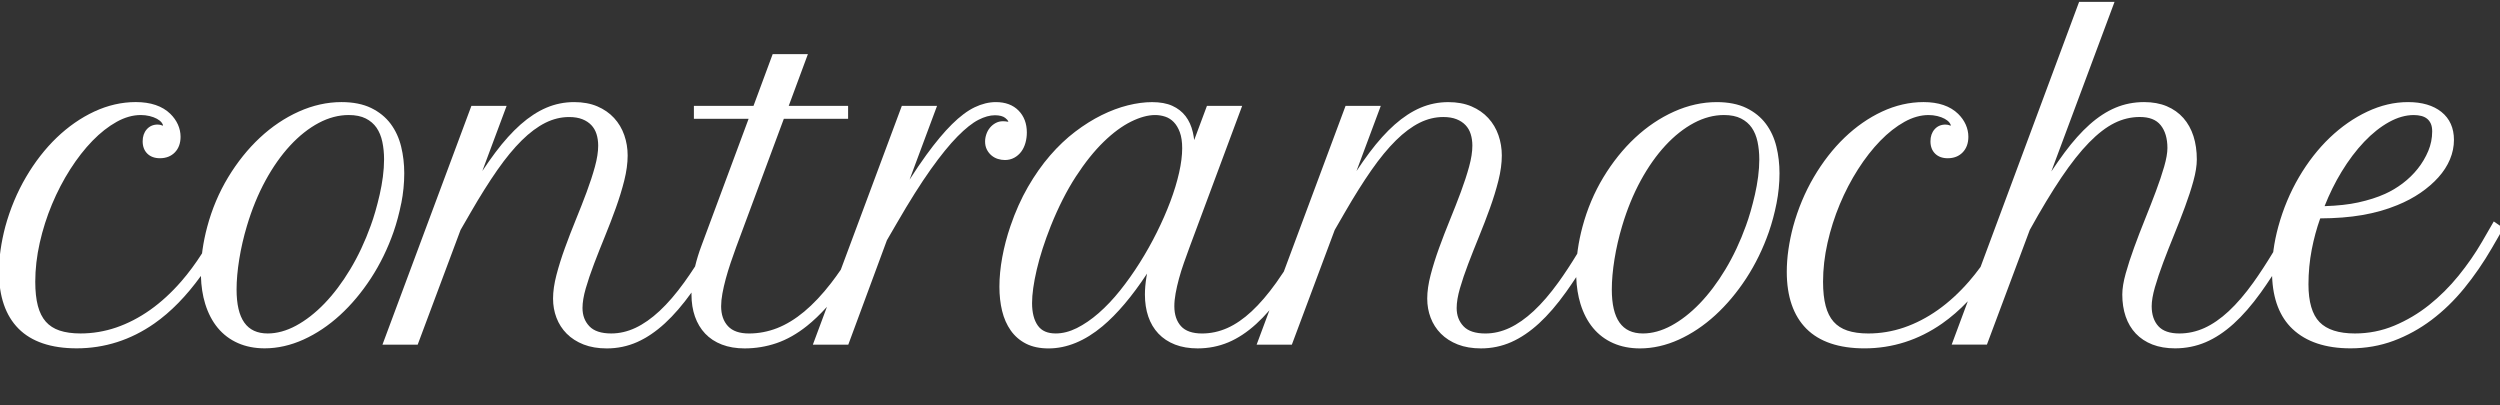
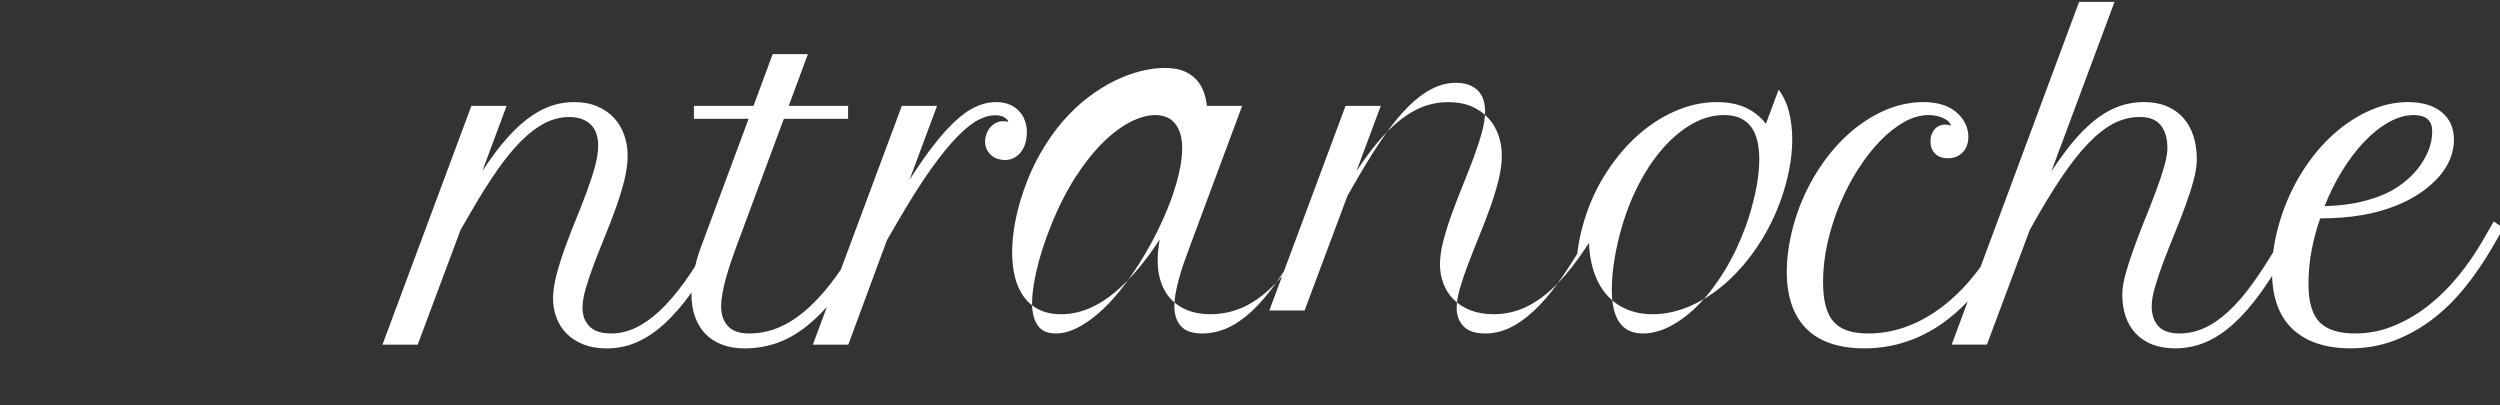
<svg xmlns="http://www.w3.org/2000/svg" id="_Шар_1" data-name="Шар_1" version="1.1" viewBox="0 0 1975.68 320.16">
  <rect x="0" y="0" width="1975.68" height="320.16" fill="#333333" stroke="none" />
  <defs>
    <style>
      .st0 {
        fill: #fff;
      }
    </style>
  </defs>
-   <path class="st0" d="M317.12,160.7c1.56-7.89,2.35-15.89,2.35-23.77,0-7.3-.82-14.38-2.45-21.05-1.65-6.78-4.44-12.84-8.3-18.03-3.9-5.23-9.1-9.44-15.46-12.53-6.35-3.08-14.23-4.64-23.41-4.64-11.27,0-22.61,2.52-33.71,7.5-11.03,4.95-21.4,11.92-30.81,20.71-9.38,8.76-17.8,19.26-25.03,31.21-7.23,11.95-12.8,25.13-16.55,39.18h0c-1.6,5.96-2.85,12.04-3.71,18.08-.14.95-.24,1.9-.36,2.85-5.18,8.12-10.68,15.55-16.42,22.15-7.77,8.93-16.06,16.53-24.65,22.59-8.56,6.05-17.56,10.71-26.73,13.85-9.14,3.13-18.65,4.72-28.26,4.72-6.44,0-12.01-.78-16.56-2.31-4.42-1.49-8.07-3.84-10.85-6.99-2.8-3.18-4.91-7.36-6.26-12.44-1.38-5.21-2.08-11.65-2.08-19.13,0-9.99,1.19-20.33,3.53-30.74,2.35-10.44,5.61-20.68,9.69-30.46,4.08-9.77,8.93-19.08,14.41-27.67,5.48-8.57,11.39-16.15,17.59-22.52,6.15-6.32,12.59-11.37,19.13-15,6.41-3.56,12.81-5.36,19.02-5.36,2.38,0,4.71.27,6.94.8,2.2.53,4.15,1.25,5.8,2.15,1.57.86,2.82,1.85,3.71,2.94.73.9,1.1,1.74,1.14,2.58-.1-.04-.23-.09-.39-.15-1.21-.52-2.49-.79-3.82-.79-3.56,0-6.48,1.28-8.68,3.81-2.12,2.44-3.2,5.61-3.2,9.42,0,4.07,1.25,7.36,3.71,9.77,2.45,2.4,5.79,3.61,9.92,3.61,4.9,0,8.89-1.57,11.87-4.67,2.96-3.07,4.46-7.21,4.46-12.3,0-3.28-.7-6.52-2.08-9.62-1.37-3.07-3.39-5.93-6-8.49-6.31-6.17-15.51-9.3-27.36-9.3-11.07,0-22.1,2.53-32.78,7.51-10.61,4.95-20.6,11.9-29.69,20.63-9.06,8.71-17.22,19.19-24.23,31.14-7.01,11.94-12.52,25.11-16.37,39.16-1.6,6.06-2.85,12.17-3.71,18.15-.86,5.99-1.29,11.91-1.29,17.58,0,19.48,5.21,34.58,15.47,44.9,10.27,10.32,25.72,15.55,45.93,15.55,22.08,0,42.72-6.6,61.35-19.61,13.03-9.1,25.36-21.72,36.84-37.62.22,8.07,1.35,15.48,3.39,22.07,2.3,7.44,5.64,13.83,9.93,19,4.32,5.21,9.68,9.25,15.94,12.01,6.23,2.75,13.33,4.15,21.11,4.15,10.22,0,20.57-2.34,30.77-6.96,10.13-4.59,19.81-11.08,28.79-19.29,8.95-8.18,17.17-17.99,24.45-29.14,7.27-11.15,13.29-23.49,17.89-36.68,2.46-7.12,4.49-14.71,6.04-22.56ZM303.52,125.86c0,4.46-.32,9.12-.94,13.85-.62,4.73-1.47,9.44-2.51,14-1.04,4.55-2.19,9-3.4,13.22-1.2,4.2-2.45,8.03-3.7,11.41-4.5,12.5-9.96,24.13-16.24,34.56-6.26,10.42-13.11,19.5-20.35,27-7.21,7.46-14.76,13.34-22.44,17.48-7.58,4.08-15.11,6.15-22.38,6.15-16.55,0-24.6-11.38-24.6-34.79,0-7.13.71-15.18,2.12-23.92,1.41-8.76,3.46-17.61,6.07-26.33,3.87-13,8.8-25.04,14.65-35.78,5.84-10.71,12.41-20.04,19.54-27.73,7.08-7.64,14.67-13.64,22.56-17.83,7.79-4.14,15.76-6.24,23.67-6.24,5.39,0,9.93.92,13.51,2.74,3.55,1.81,6.41,4.27,8.5,7.3,2.12,3.09,3.65,6.81,4.55,11.05.92,4.36,1.39,9.02,1.39,13.85Z" />
  <path class="st0" d="M801.52,124.66c2.15-1.17,4-2.77,5.5-4.76,1.47-1.95,2.6-4.3,3.35-6.97.74-2.61,1.11-5.39,1.11-8.26,0-7.06-2.2-12.88-6.55-17.3-4.35-4.43-10.38-6.68-17.91-6.68-5.48,0-11.13,1.38-16.79,4.09-5.6,2.69-11.62,7.19-17.9,13.4-6.21,6.13-13.03,14.29-20.28,24.25-4.15,5.71-8.58,12.25-13.25,19.55l21.73-58.33h-27.84l-48.24,129.5c-2.57,3.74-5.13,7.27-7.67,10.56-6.99,9.04-14.13,16.62-21.2,22.52-7.02,5.86-14.23,10.26-21.43,13.08-7.16,2.8-14.63,4.23-22.21,4.23s-13.05-1.94-16.62-5.76c-3.6-3.86-5.43-9.17-5.43-15.78,0-2.99.34-6.36,1-10.01.68-3.71,1.57-7.64,2.67-11.68,1.1-4.04,2.37-8.22,3.79-12.44,1.43-4.26,2.9-8.44,4.36-12.41l37.74-101.58h50.78v-10.23h-46.91l15.13-40.84h-27.84l-15.13,40.84h-47.11v10.23h43.24l-37.22,100.18c-2.13,5.68-3.83,11.22-5.09,16.52-2.89,4.46-5.75,8.66-8.56,12.55-6.53,9.05-13.09,16.66-19.49,22.62-6.35,5.91-12.77,10.41-19.08,13.37-6.23,2.93-12.67,4.41-19.14,4.41-7.88,0-13.69-1.91-17.26-5.69-3.65-3.86-5.43-8.58-5.43-14.45,0-4.36.86-9.55,2.55-15.42,1.73-6,3.94-12.53,6.56-19.4,2.63-6.92,5.52-14.22,8.58-21.7,3.07-7.52,5.98-15.07,8.63-22.45,2.67-7.42,4.91-14.72,6.67-21.7,1.78-7.09,2.69-13.76,2.69-19.82,0-5.6-.89-11.01-2.66-16.09-1.78-5.12-4.49-9.68-8.06-13.56-3.58-3.88-8.04-6.98-13.27-9.21-5.22-2.23-11.38-3.36-18.3-3.36-7.67,0-15.06,1.5-21.97,4.45-6.86,2.93-13.71,7.4-20.37,13.28-6.6,5.83-13.31,13.27-19.95,22.12-3.34,4.46-6.78,9.34-10.27,14.62l19.21-51.5h-27.84l-70.29,188.72h27.84l33.87-90.62,8.2-14.2c7.27-12.58,14.29-23.73,20.85-33.14,6.53-9.36,13.04-17.26,19.35-23.49,6.24-6.16,12.53-10.83,18.68-13.9,6.06-3.02,12.36-4.54,18.7-4.54,4.08,0,7.61.58,10.49,1.73,2.85,1.13,5.24,2.7,7.09,4.66,1.85,1.95,3.22,4.31,4.08,7.02.89,2.8,1.34,5.91,1.34,9.22,0,4.79-.86,10.35-2.56,16.54-1.72,6.29-3.93,13.05-6.55,20.09-2.64,7.07-5.52,14.45-8.58,21.92-3.08,7.54-5.99,15.06-8.63,22.37-2.66,7.34-4.9,14.48-6.66,21.22-1.79,6.84-2.69,13.12-2.69,18.67s.9,10.4,2.68,15.12c1.79,4.76,4.51,9.01,8.1,12.63,3.58,3.61,8.07,6.49,13.35,8.56,5.26,2.06,11.42,3.1,18.33,3.1,8.41,0,16.48-1.68,23.98-5,7.44-3.3,14.83-8.29,21.96-14.85,6.98-6.41,14.04-14.59,21.01-24.31-.01.55-.02,1.1-.02,1.63,0,6.33.92,12.16,2.74,17.34,1.84,5.23,4.56,9.77,8.08,13.49,3.54,3.74,7.99,6.66,13.24,8.67,5.2,2,11.23,3.02,17.92,3.02,8.67,0,17.17-1.4,25.25-4.16,8.09-2.76,16.17-7.33,24.01-13.58,5.22-4.15,10.51-9.23,15.82-15.13l-11.14,29.91h28l30.52-82.51,7.88-13.57c9.9-17.11,18.9-31.38,26.74-42.4,7.81-10.98,14.95-19.76,21.21-26.1,6.19-6.26,11.75-10.67,16.53-13.11,4.68-2.39,9.04-3.6,12.95-3.6,3.66,0,6.43.72,8.24,2.14,1.01.79,2.19,1.93,2.45,3.05l-.59-.11c-1.19-.23-2.44-.35-3.73-.35-2.14,0-4.13.5-5.91,1.5-1.7.95-3.18,2.19-4.4,3.68-1.21,1.48-2.16,3.21-2.81,5.14-.65,1.91-.98,3.83-.98,5.71,0,2.39.48,4.53,1.41,6.37.91,1.79,2.12,3.33,3.59,4.58,1.48,1.26,3.19,2.21,5.08,2.8,1.83.58,3.72.87,5.62.87,2.67,0,5.13-.61,7.33-1.8Z" />
-   <path class="st0" d="M1395.53,97.86c-3.89-5.23-9.1-9.44-15.46-12.53-6.35-3.08-14.23-4.64-23.41-4.64-11.27,0-22.61,2.52-33.71,7.5-11.03,4.95-21.4,11.92-30.81,20.71-9.38,8.76-17.8,19.26-25.03,31.21-7.23,11.95-12.8,25.13-16.55,39.18-1.6,5.96-2.85,12.04-3.71,18.08-.15,1.04-.27,2.07-.39,3.11-5.07,8.35-10.07,15.94-14.91,22.66-6.53,9.05-13.08,16.66-19.49,22.62-6.35,5.91-12.77,10.41-19.08,13.37-6.23,2.93-12.67,4.41-19.14,4.41-7.88,0-13.69-1.91-17.26-5.69-3.65-3.86-5.42-8.58-5.42-14.45,0-4.36.86-9.55,2.55-15.42,1.73-6.01,3.94-12.53,6.56-19.4,2.63-6.9,5.52-14.2,8.58-21.7,3.08-7.53,5.98-15.08,8.63-22.45,2.67-7.41,4.91-14.71,6.67-21.7,1.78-7.09,2.69-13.76,2.69-19.82,0-5.6-.89-11.01-2.66-16.09-1.78-5.12-4.49-9.68-8.06-13.56-3.57-3.88-8.04-6.98-13.27-9.21-5.22-2.23-11.38-3.36-18.3-3.36-7.67,0-15.06,1.5-21.97,4.45-6.86,2.93-13.71,7.4-20.37,13.28-6.6,5.83-13.31,13.28-19.95,22.12-3.34,4.46-6.77,9.34-10.27,14.62l19.21-51.51h-27.84l-48.79,130.97c-2.04,3.09-4.06,6.05-6.05,8.83-6.48,9.05-13.01,16.66-19.41,22.61-6.33,5.9-12.82,10.34-19.27,13.2-6.4,2.83-13.09,4.27-19.9,4.27-7.55,0-13.14-1.93-16.6-5.74-3.51-3.86-5.29-9.17-5.29-15.8,0-3.09.34-6.51,1-10.16.67-3.71,1.57-7.64,2.67-11.68,1.1-4.05,2.4-8.2,3.86-12.33,1.49-4.23,2.99-8.39,4.45-12.36l41.62-111.81h-27.84l-10.07,27.02c-.27-2.16-.63-4.24-1.08-6.22-1.12-4.88-3.04-9.12-5.69-12.61-2.69-3.52-6.24-6.3-10.56-8.25-4.28-1.93-9.65-2.9-15.95-2.9-5.97,0-12.43.86-19.2,2.55-6.74,1.69-13.68,4.28-20.63,7.71-6.93,3.42-13.95,7.81-20.87,13.06-6.93,5.26-13.62,11.59-19.89,18.83-6.27,7.23-12.16,15.6-17.5,24.86-5.35,9.26-10.01,19.69-13.86,30.99-2.78,8.15-4.95,16.4-6.44,24.52-1.5,8.14-2.26,16-2.26,23.36,0,6.88.72,13.3,2.13,19.1,1.43,5.88,3.73,11.09,6.84,15.49,3.15,4.46,7.22,7.97,12.12,10.45,4.88,2.47,10.84,3.72,17.71,3.72,14.43,0,28.79-5.9,42.69-17.54,11.57-9.69,23.38-23.65,35.18-41.59-.2,1.05-.38,2.09-.54,3.11-.76,4.8-1.14,9.34-1.14,13.48,0,6.32.89,12.15,2.65,17.32,1.78,5.24,4.48,9.79,8.01,13.51,3.54,3.74,7.96,6.65,13.15,8.67,5.15,2,11.15,3.02,17.85,3.02,8.5,0,16.64-1.6,24.18-4.75,7.5-3.14,14.93-8.03,22.08-14.55,3.47-3.16,6.97-6.78,10.47-10.8l-10.11,27.14h27.84l33.87-90.62,8.2-14.2c7.27-12.58,14.29-23.73,20.85-33.14,6.53-9.36,13.05-17.27,19.35-23.49,6.24-6.16,12.53-10.84,18.68-13.9,6.06-3.02,12.35-4.54,18.7-4.54,4.08,0,7.61.58,10.49,1.73,2.85,1.13,5.23,2.7,7.09,4.66,1.85,1.95,3.23,4.31,4.08,7.02.89,2.8,1.34,5.9,1.34,9.22,0,4.79-.86,10.35-2.56,16.54-1.73,6.3-3.93,13.06-6.55,20.09-2.63,7.06-5.52,14.43-8.58,21.92-3.08,7.54-5.98,15.06-8.63,22.37-2.66,7.34-4.9,14.48-6.66,21.22-1.79,6.84-2.69,13.12-2.69,18.67s.9,10.4,2.68,15.12c1.79,4.77,4.51,9.01,8.1,12.63,3.58,3.61,8.07,6.49,13.35,8.56,5.26,2.06,11.42,3.1,18.33,3.1,8.41,0,16.48-1.68,23.98-5,7.44-3.29,14.83-8.29,21.97-14.85,7.07-6.5,14.24-14.81,21.3-24.71,2.62-3.68,5.31-7.61,8.04-11.77.28,7.72,1.4,14.83,3.36,21.18,2.3,7.44,5.64,13.84,9.93,19,4.32,5.21,9.68,9.25,15.94,12.01,6.23,2.75,13.33,4.15,21.11,4.15,10.22,0,20.57-2.34,30.77-6.96,10.13-4.59,19.81-11.08,28.79-19.29,8.95-8.18,17.18-17.99,24.46-29.14,7.27-11.15,13.29-23.49,17.89-36.68,2.46-7.12,4.49-14.7,6.04-22.56,1.56-7.89,2.35-15.89,2.35-23.77,0-7.3-.82-14.38-2.45-21.05-1.65-6.78-4.44-12.84-8.3-18.02ZM1390.33,125.86c0,4.46-.32,9.12-.94,13.85-.62,4.74-1.47,9.45-2.51,14-1.05,4.55-2.19,9-3.4,13.22-1.2,4.2-2.45,8.03-3.7,11.41-4.5,12.5-9.96,24.13-16.24,34.56-6.26,10.42-13.11,19.5-20.35,27-7.21,7.46-14.76,13.34-22.44,17.48-7.58,4.08-15.11,6.15-22.38,6.15-16.55,0-24.6-11.38-24.6-34.79,0-7.13.71-15.18,2.12-23.92,1.41-8.76,3.46-17.62,6.07-26.33,3.87-13.01,8.8-25.04,14.65-35.78,5.84-10.71,12.41-20.04,19.54-27.73,7.08-7.64,14.68-13.64,22.56-17.83,7.79-4.14,15.76-6.24,23.67-6.24,5.39,0,9.93.92,13.5,2.74,3.56,1.81,6.42,4.27,8.5,7.3,2.12,3.09,3.65,6.81,4.55,11.05.92,4.37,1.39,9.03,1.39,13.85ZM934.25,117.13c0,5.64-.81,12.13-2.42,19.28-1.62,7.21-3.95,14.88-6.93,22.81-2.99,7.96-6.58,16.15-10.67,24.36-4.09,8.22-8.64,16.32-13.52,24.06-4.87,7.74-10.1,15.13-15.56,21.95-5.42,6.79-11.1,12.78-16.87,17.82-5.73,5.01-11.57,9-17.33,11.88-5.64,2.81-11.23,4.23-16.63,4.23-6.49,0-11.1-2-14.07-6.11-3.08-4.25-4.64-10.29-4.64-17.92,0-6.98,1.24-15.85,3.69-26.36,2.46-10.56,6.21-22.21,11.14-34.63,5.98-14.88,12.64-28,19.81-39.01,7.16-11,14.54-20.22,21.94-27.4,7.35-7.15,14.66-12.53,21.71-16.01,6.96-3.43,13.33-5.17,18.94-5.17,2.74,0,5.45.44,8.05,1.3,2.49.83,4.74,2.26,6.68,4.25,1.97,2.02,3.59,4.72,4.81,8.03,1.24,3.35,1.87,7.6,1.87,12.63Z" />
+   <path class="st0" d="M1395.53,97.86c-3.89-5.23-9.1-9.44-15.46-12.53-6.35-3.08-14.23-4.64-23.41-4.64-11.27,0-22.61,2.52-33.71,7.5-11.03,4.95-21.4,11.92-30.81,20.71-9.38,8.76-17.8,19.26-25.03,31.21-7.23,11.95-12.8,25.13-16.55,39.18-1.6,5.96-2.85,12.04-3.71,18.08-.15,1.04-.27,2.07-.39,3.11-5.07,8.35-10.07,15.94-14.91,22.66-6.53,9.05-13.08,16.66-19.49,22.62-6.35,5.91-12.77,10.41-19.08,13.37-6.23,2.93-12.67,4.41-19.14,4.41-7.88,0-13.69-1.91-17.26-5.69-3.65-3.86-5.42-8.58-5.42-14.45,0-4.36.86-9.55,2.55-15.42,1.73-6.01,3.94-12.53,6.56-19.4,2.63-6.9,5.52-14.2,8.58-21.7,3.08-7.53,5.98-15.08,8.63-22.45,2.67-7.41,4.91-14.71,6.67-21.7,1.78-7.09,2.69-13.76,2.69-19.82,0-5.6-.89-11.01-2.66-16.09-1.78-5.12-4.49-9.68-8.06-13.56-3.57-3.88-8.04-6.98-13.27-9.21-5.22-2.23-11.38-3.36-18.3-3.36-7.67,0-15.06,1.5-21.97,4.45-6.86,2.93-13.71,7.4-20.37,13.28-6.6,5.83-13.31,13.28-19.95,22.12-3.34,4.46-6.77,9.34-10.27,14.62l19.21-51.51h-27.84l-48.79,130.97c-2.04,3.09-4.06,6.05-6.05,8.83-6.48,9.05-13.01,16.66-19.41,22.61-6.33,5.9-12.82,10.34-19.27,13.2-6.4,2.83-13.09,4.27-19.9,4.27-7.55,0-13.14-1.93-16.6-5.74-3.51-3.86-5.29-9.17-5.29-15.8,0-3.09.34-6.51,1-10.16.67-3.71,1.57-7.64,2.67-11.68,1.1-4.05,2.4-8.2,3.86-12.33,1.49-4.23,2.99-8.39,4.45-12.36l41.62-111.81h-27.84c-.27-2.16-.63-4.24-1.08-6.22-1.12-4.88-3.04-9.12-5.69-12.61-2.69-3.52-6.24-6.3-10.56-8.25-4.28-1.93-9.65-2.9-15.95-2.9-5.97,0-12.43.86-19.2,2.55-6.74,1.69-13.68,4.28-20.63,7.71-6.93,3.42-13.95,7.81-20.87,13.06-6.93,5.26-13.62,11.59-19.89,18.83-6.27,7.23-12.16,15.6-17.5,24.86-5.35,9.26-10.01,19.69-13.86,30.99-2.78,8.15-4.95,16.4-6.44,24.52-1.5,8.14-2.26,16-2.26,23.36,0,6.88.72,13.3,2.13,19.1,1.43,5.88,3.73,11.09,6.84,15.49,3.15,4.46,7.22,7.97,12.12,10.45,4.88,2.47,10.84,3.72,17.71,3.72,14.43,0,28.79-5.9,42.69-17.54,11.57-9.69,23.38-23.65,35.18-41.59-.2,1.05-.38,2.09-.54,3.11-.76,4.8-1.14,9.34-1.14,13.48,0,6.32.89,12.15,2.65,17.32,1.78,5.24,4.48,9.79,8.01,13.51,3.54,3.74,7.96,6.65,13.15,8.67,5.15,2,11.15,3.02,17.85,3.02,8.5,0,16.64-1.6,24.18-4.75,7.5-3.14,14.93-8.03,22.08-14.55,3.47-3.16,6.97-6.78,10.47-10.8l-10.11,27.14h27.84l33.87-90.62,8.2-14.2c7.27-12.58,14.29-23.73,20.85-33.14,6.53-9.36,13.05-17.27,19.35-23.49,6.24-6.16,12.53-10.84,18.68-13.9,6.06-3.02,12.35-4.54,18.7-4.54,4.08,0,7.61.58,10.49,1.73,2.85,1.13,5.23,2.7,7.09,4.66,1.85,1.95,3.23,4.31,4.08,7.02.89,2.8,1.34,5.9,1.34,9.22,0,4.79-.86,10.35-2.56,16.54-1.73,6.3-3.93,13.06-6.55,20.09-2.63,7.06-5.52,14.43-8.58,21.92-3.08,7.54-5.98,15.06-8.63,22.37-2.66,7.34-4.9,14.48-6.66,21.22-1.79,6.84-2.69,13.12-2.69,18.67s.9,10.4,2.68,15.12c1.79,4.77,4.51,9.01,8.1,12.63,3.58,3.61,8.07,6.49,13.35,8.56,5.26,2.06,11.42,3.1,18.33,3.1,8.41,0,16.48-1.68,23.98-5,7.44-3.29,14.83-8.29,21.97-14.85,7.07-6.5,14.24-14.81,21.3-24.71,2.62-3.68,5.31-7.61,8.04-11.77.28,7.72,1.4,14.83,3.36,21.18,2.3,7.44,5.64,13.84,9.93,19,4.32,5.21,9.68,9.25,15.94,12.01,6.23,2.75,13.33,4.15,21.11,4.15,10.22,0,20.57-2.34,30.77-6.96,10.13-4.59,19.81-11.08,28.79-19.29,8.95-8.18,17.18-17.99,24.46-29.14,7.27-11.15,13.29-23.49,17.89-36.68,2.46-7.12,4.49-14.7,6.04-22.56,1.56-7.89,2.35-15.89,2.35-23.77,0-7.3-.82-14.38-2.45-21.05-1.65-6.78-4.44-12.84-8.3-18.02ZM1390.33,125.86c0,4.46-.32,9.12-.94,13.85-.62,4.74-1.47,9.45-2.51,14-1.05,4.55-2.19,9-3.4,13.22-1.2,4.2-2.45,8.03-3.7,11.41-4.5,12.5-9.96,24.13-16.24,34.56-6.26,10.42-13.11,19.5-20.35,27-7.21,7.46-14.76,13.34-22.44,17.48-7.58,4.08-15.11,6.15-22.38,6.15-16.55,0-24.6-11.38-24.6-34.79,0-7.13.71-15.18,2.12-23.92,1.41-8.76,3.46-17.62,6.07-26.33,3.87-13.01,8.8-25.04,14.65-35.78,5.84-10.71,12.41-20.04,19.54-27.73,7.08-7.64,14.68-13.64,22.56-17.83,7.79-4.14,15.76-6.24,23.67-6.24,5.39,0,9.93.92,13.5,2.74,3.56,1.81,6.42,4.27,8.5,7.3,2.12,3.09,3.65,6.81,4.55,11.05.92,4.37,1.39,9.03,1.39,13.85ZM934.25,117.13c0,5.64-.81,12.13-2.42,19.28-1.62,7.21-3.95,14.88-6.93,22.81-2.99,7.96-6.58,16.15-10.67,24.36-4.09,8.22-8.64,16.32-13.52,24.06-4.87,7.74-10.1,15.13-15.56,21.95-5.42,6.79-11.1,12.78-16.87,17.82-5.73,5.01-11.57,9-17.33,11.88-5.64,2.81-11.23,4.23-16.63,4.23-6.49,0-11.1-2-14.07-6.11-3.08-4.25-4.64-10.29-4.64-17.92,0-6.98,1.24-15.85,3.69-26.36,2.46-10.56,6.21-22.21,11.14-34.63,5.98-14.88,12.64-28,19.81-39.01,7.16-11,14.54-20.22,21.94-27.4,7.35-7.15,14.66-12.53,21.71-16.01,6.96-3.43,13.33-5.17,18.94-5.17,2.74,0,5.45.44,8.05,1.3,2.49.83,4.74,2.26,6.68,4.25,1.97,2.02,3.59,4.72,4.81,8.03,1.24,3.35,1.87,7.6,1.87,12.63Z" />
  <path class="st0" d="M1970.73,175.05l-9.36,16.21c-5.23,9.01-11.44,17.97-18.46,26.63-6.99,8.63-14.82,16.42-23.27,23.16-8.42,6.71-17.69,12.2-27.55,16.32-9.79,4.09-20.25,6.16-31.08,6.16-12.75,0-22.16-3.02-27.95-8.98-5.81-5.98-8.75-16.02-8.75-29.86,0-9.29.87-18.52,2.59-27.45,1.63-8.48,3.88-16.76,6.69-24.65,12.24-.06,23.34-.93,33.02-2.6,10.08-1.73,19.44-4.37,27.8-7.83,6.79-2.74,13-6.04,18.46-9.79,5.47-3.76,10.22-7.88,14.13-12.24,3.95-4.4,7.02-9.15,9.11-14.12,2.11-5.01,3.18-10.2,3.18-15.43,0-9.43-3.33-16.88-9.91-22.14-6.44-5.15-15.3-7.76-26.33-7.76s-21.6,2.53-32.23,7.52c-10.55,4.95-20.54,11.9-29.68,20.63-9.12,8.72-17.3,19.19-24.31,31.14-7.01,11.94-12.52,25.11-16.37,39.15-1.72,6.3-2.99,12.53-3.79,18.5-.07.53-.12,1.04-.19,1.57-5.41,8.95-10.69,17.04-15.75,24.11-6.48,9.05-13.01,16.66-19.41,22.61-6.34,5.91-12.81,10.37-19.21,13.28-6.34,2.88-13,4.34-19.8,4.34-7.55,0-13.14-1.93-16.6-5.74-3.51-3.86-5.29-9.17-5.29-15.8,0-4.05.86-9.08,2.55-14.96,1.73-6,3.94-12.58,6.56-19.57,2.63-7.01,5.52-14.36,8.58-21.85,3.06-7.49,5.96-14.93,8.62-22.12,2.67-7.2,4.91-14.07,6.66-20.43,1.79-6.48,2.7-12.22,2.7-17.06,0-6.72-.89-12.9-2.64-18.38-1.78-5.54-4.46-10.37-7.97-14.35-3.53-4-7.95-7.14-13.15-9.33-5.16-2.17-11.19-3.27-17.9-3.27-7.98,0-15.58,1.49-22.59,4.44-6.97,2.93-13.86,7.4-20.46,13.29-6.55,5.83-13.2,13.27-19.78,22.12-3.39,4.56-6.9,9.57-10.49,14.98L1671.05,1.5h-28l-77.87,209.44c-2.95,4.03-5.99,7.86-9.09,11.43-7.77,8.93-16.06,16.53-24.65,22.59-8.56,6.05-17.56,10.71-26.73,13.85-9.14,3.13-18.65,4.72-28.26,4.72-6.44,0-12.01-.78-16.56-2.31-4.42-1.49-8.07-3.84-10.85-6.99-2.81-3.18-4.91-7.36-6.25-12.44-1.38-5.21-2.08-11.65-2.08-19.13,0-9.99,1.19-20.33,3.53-30.74,2.35-10.44,5.61-20.68,9.69-30.46,4.08-9.77,8.93-19.08,14.41-27.67,5.47-8.57,11.39-16.15,17.59-22.52,6.15-6.32,12.59-11.37,19.13-15,6.41-3.56,12.81-5.36,19.02-5.36,2.38,0,4.71.27,6.94.8,2.21.53,4.16,1.25,5.8,2.15,1.57.86,2.82,1.85,3.71,2.94.73.9,1.1,1.74,1.14,2.58-.1-.04-.23-.09-.38-.15-1.21-.52-2.49-.79-3.82-.79-3.56,0-6.48,1.28-8.68,3.81-2.12,2.44-3.2,5.61-3.2,9.42,0,4.08,1.25,7.36,3.71,9.77,2.45,2.4,5.79,3.61,9.92,3.61,4.9,0,8.89-1.57,11.87-4.67,2.96-3.07,4.46-7.21,4.46-12.3,0-3.28-.7-6.52-2.08-9.62-1.37-3.07-3.39-5.93-6-8.49-6.31-6.17-15.51-9.3-27.36-9.3-11.07,0-22.1,2.53-32.78,7.51-10.61,4.95-20.59,11.9-29.68,20.63-9.06,8.71-17.21,19.19-24.23,31.14-7.01,11.94-12.52,25.11-16.37,39.16-1.6,6.06-2.85,12.17-3.71,18.15-.86,5.99-1.29,11.91-1.29,17.59,0,19.48,5.21,34.58,15.47,44.9,10.27,10.32,25.72,15.55,45.93,15.55,22.08,0,42.72-6.6,61.35-19.61,6.97-4.87,13.75-10.75,20.3-17.6l-11.73,31.55-1,2.7h27.84l33.88-90.64c8.92-16.13,17.31-30.04,24.92-41.34,7.6-11.28,14.97-20.6,21.91-27.7,6.87-7.03,13.63-12.22,20.08-15.43,6.38-3.17,13.1-4.78,19.97-4.78,7.61,0,13.01,2.1,16.52,6.43,3.56,4.39,5.37,10.47,5.37,18.07,0,3.85-.86,8.77-2.55,14.64-1.73,5.99-3.93,12.58-6.56,19.57-2.65,7.04-5.53,14.45-8.58,22.01-3.08,7.63-5.98,15.18-8.62,22.43-2.66,7.29-4.9,14.19-6.66,20.49-1.79,6.43-2.7,12.04-2.7,16.67,0,6.33.89,12.15,2.66,17.32,1.78,5.24,4.48,9.78,8.01,13.51,3.53,3.73,7.96,6.65,13.15,8.67,5.15,2,11.15,3.02,17.85,3.02,8.51,0,16.66-1.63,24.2-4.84,7.5-3.19,14.94-8.11,22.14-14.62,7.13-6.46,14.35-14.74,21.46-24.63,2.9-4.03,5.87-8.41,8.91-13.07.6,18.23,6.03,32.31,16.18,41.88,10.74,10.14,26.15,15.28,45.81,15.28,11.97,0,23.43-2.01,34.07-5.97,10.59-3.95,20.67-9.49,29.97-16.49,9.27-6.98,17.96-15.4,25.83-25.04,7.83-9.59,15.15-20.22,21.76-31.6l9.2-15.94-7.6-5.24ZM1837.04,162.92c3.85-9.7,8.35-18.82,13.41-27.13,5.53-9.08,11.55-17.07,17.9-23.74,6.3-6.63,12.92-11.88,19.67-15.61,6.62-3.66,13.18-5.52,19.5-5.52,2.15,0,4.18.24,6.03.72,1.73.45,3.25,1.18,4.5,2.19,1.25,1.01,2.21,2.27,2.94,3.87.73,1.6,1.1,3.68,1.1,6.19,0,5.32-1.05,10.51-3.11,15.44-2.1,5-4.9,9.72-8.32,14.02-3.44,4.32-7.45,8.21-11.9,11.57-4.47,3.37-9.14,6.15-13.88,8.27-6,2.73-13.16,5.02-21.26,6.8-7.4,1.63-16.33,2.61-26.56,2.92Z" />
</svg>